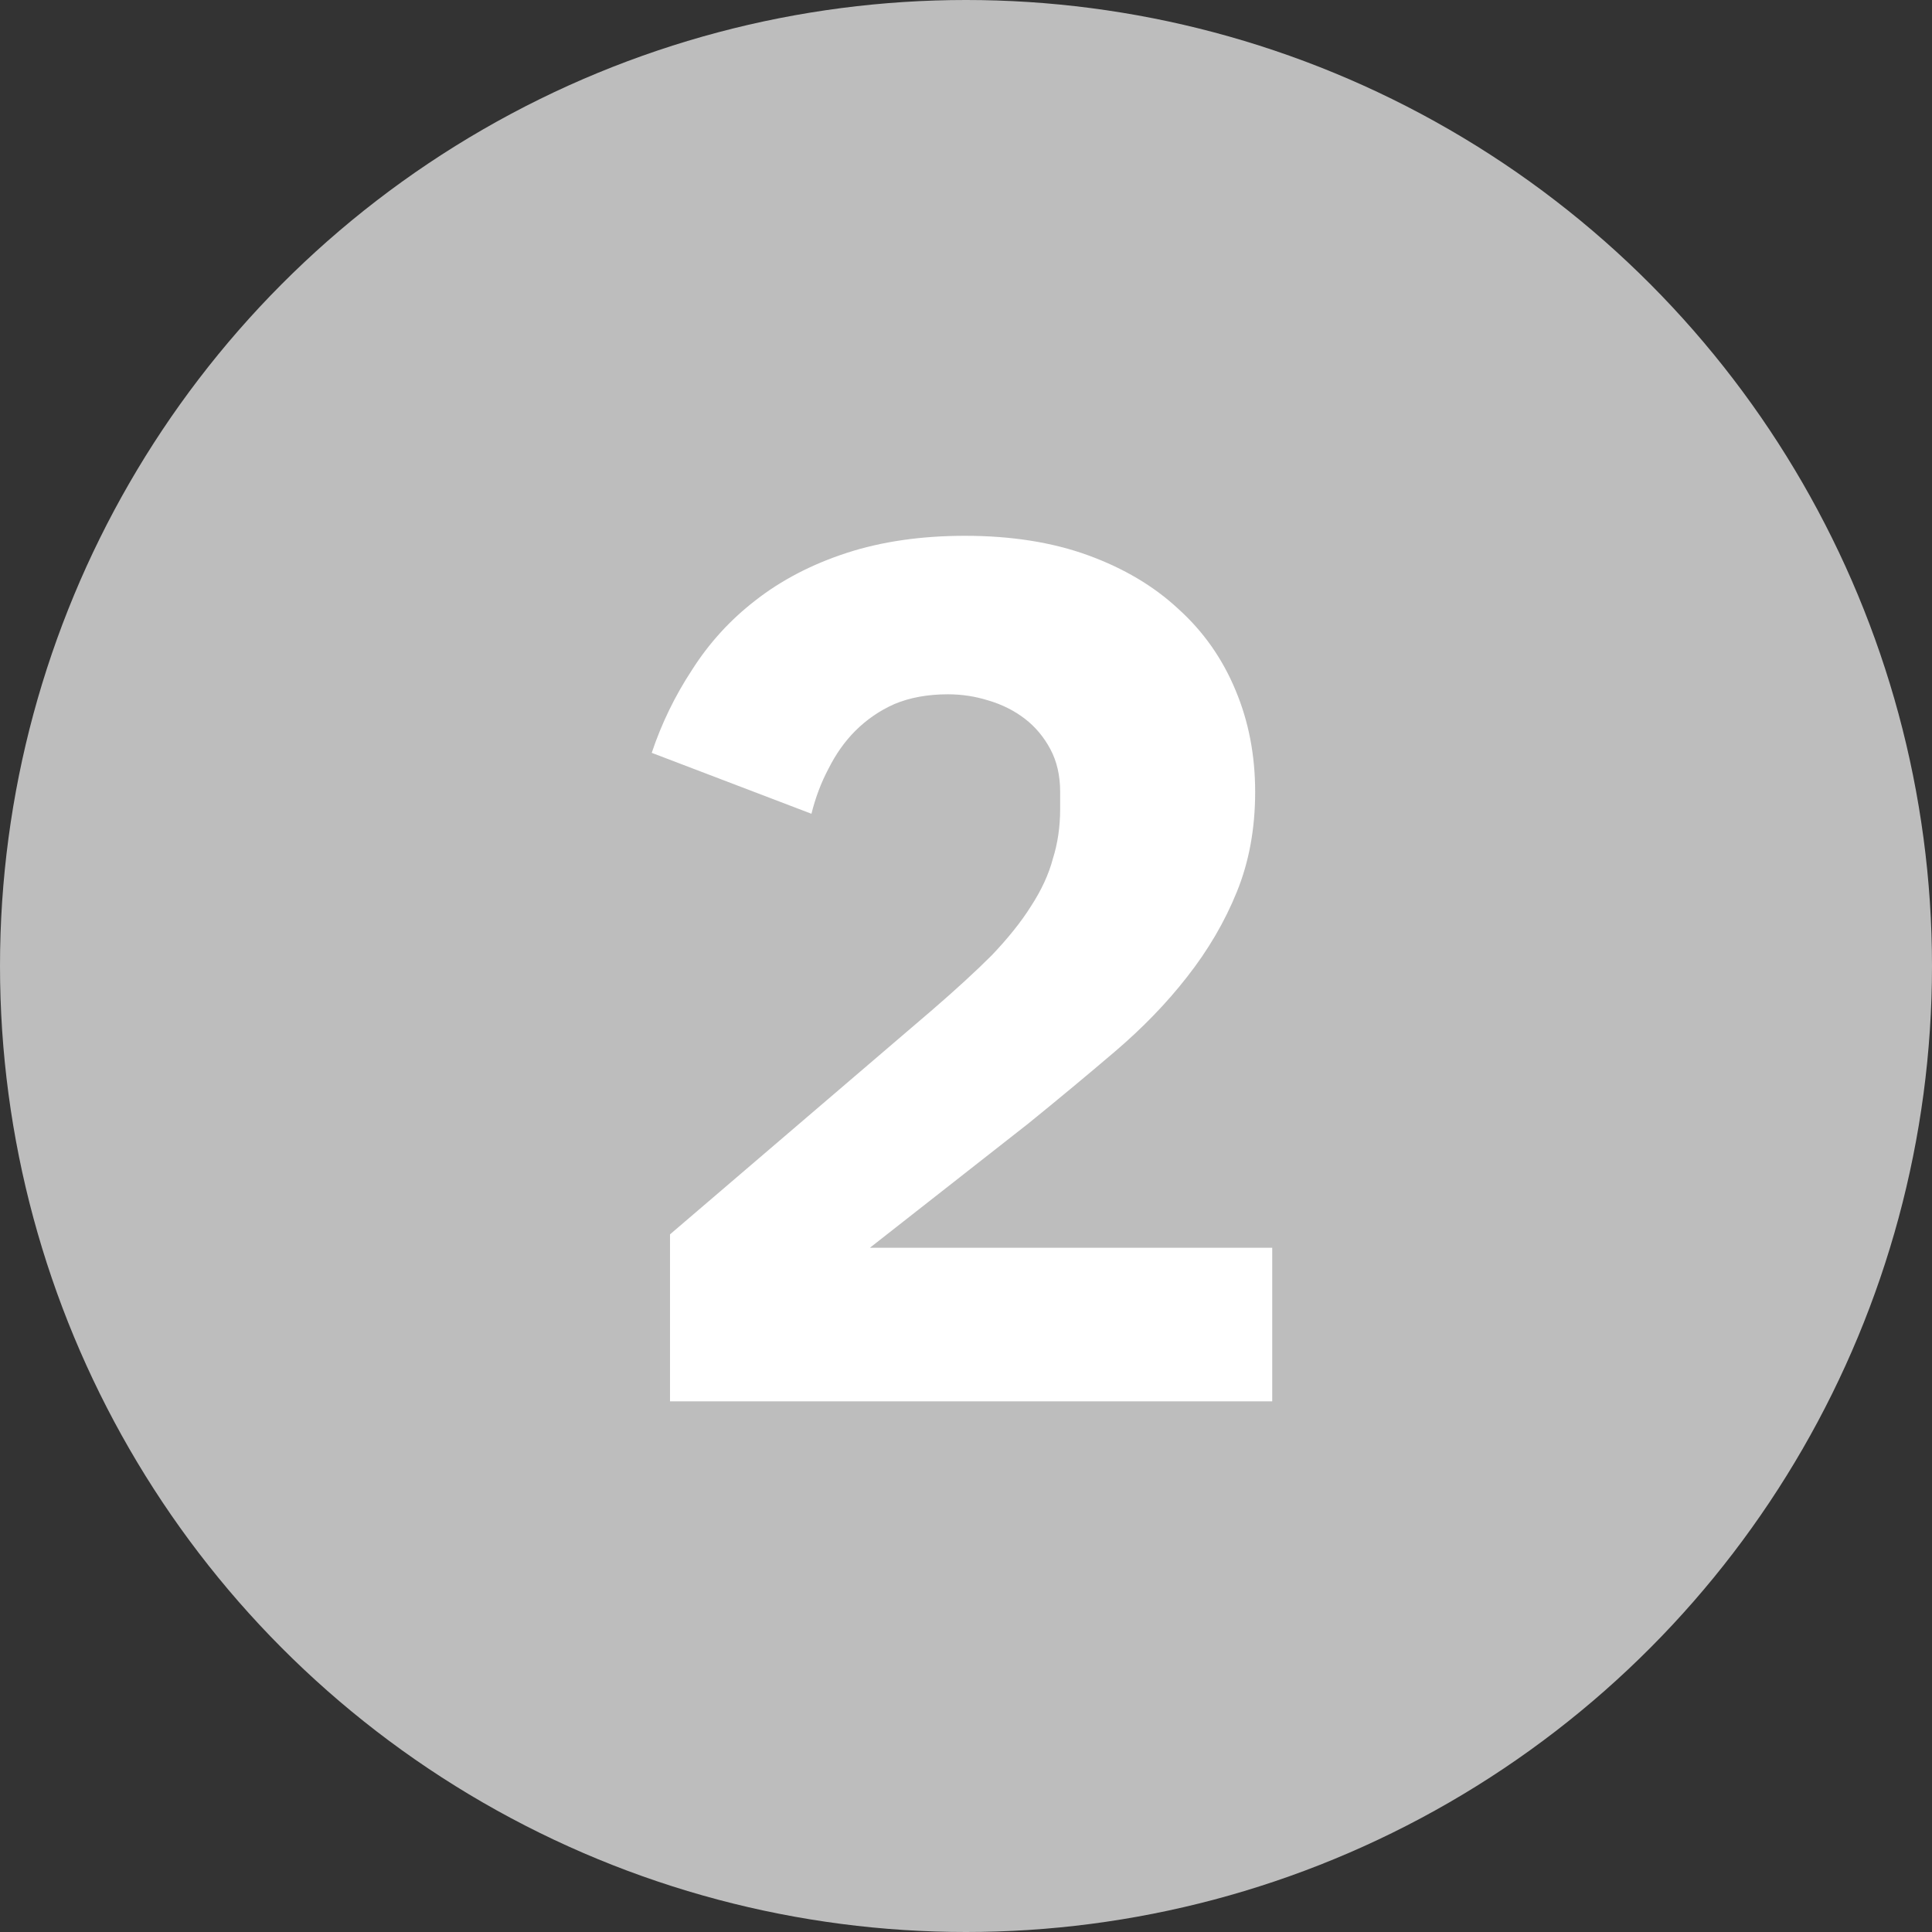
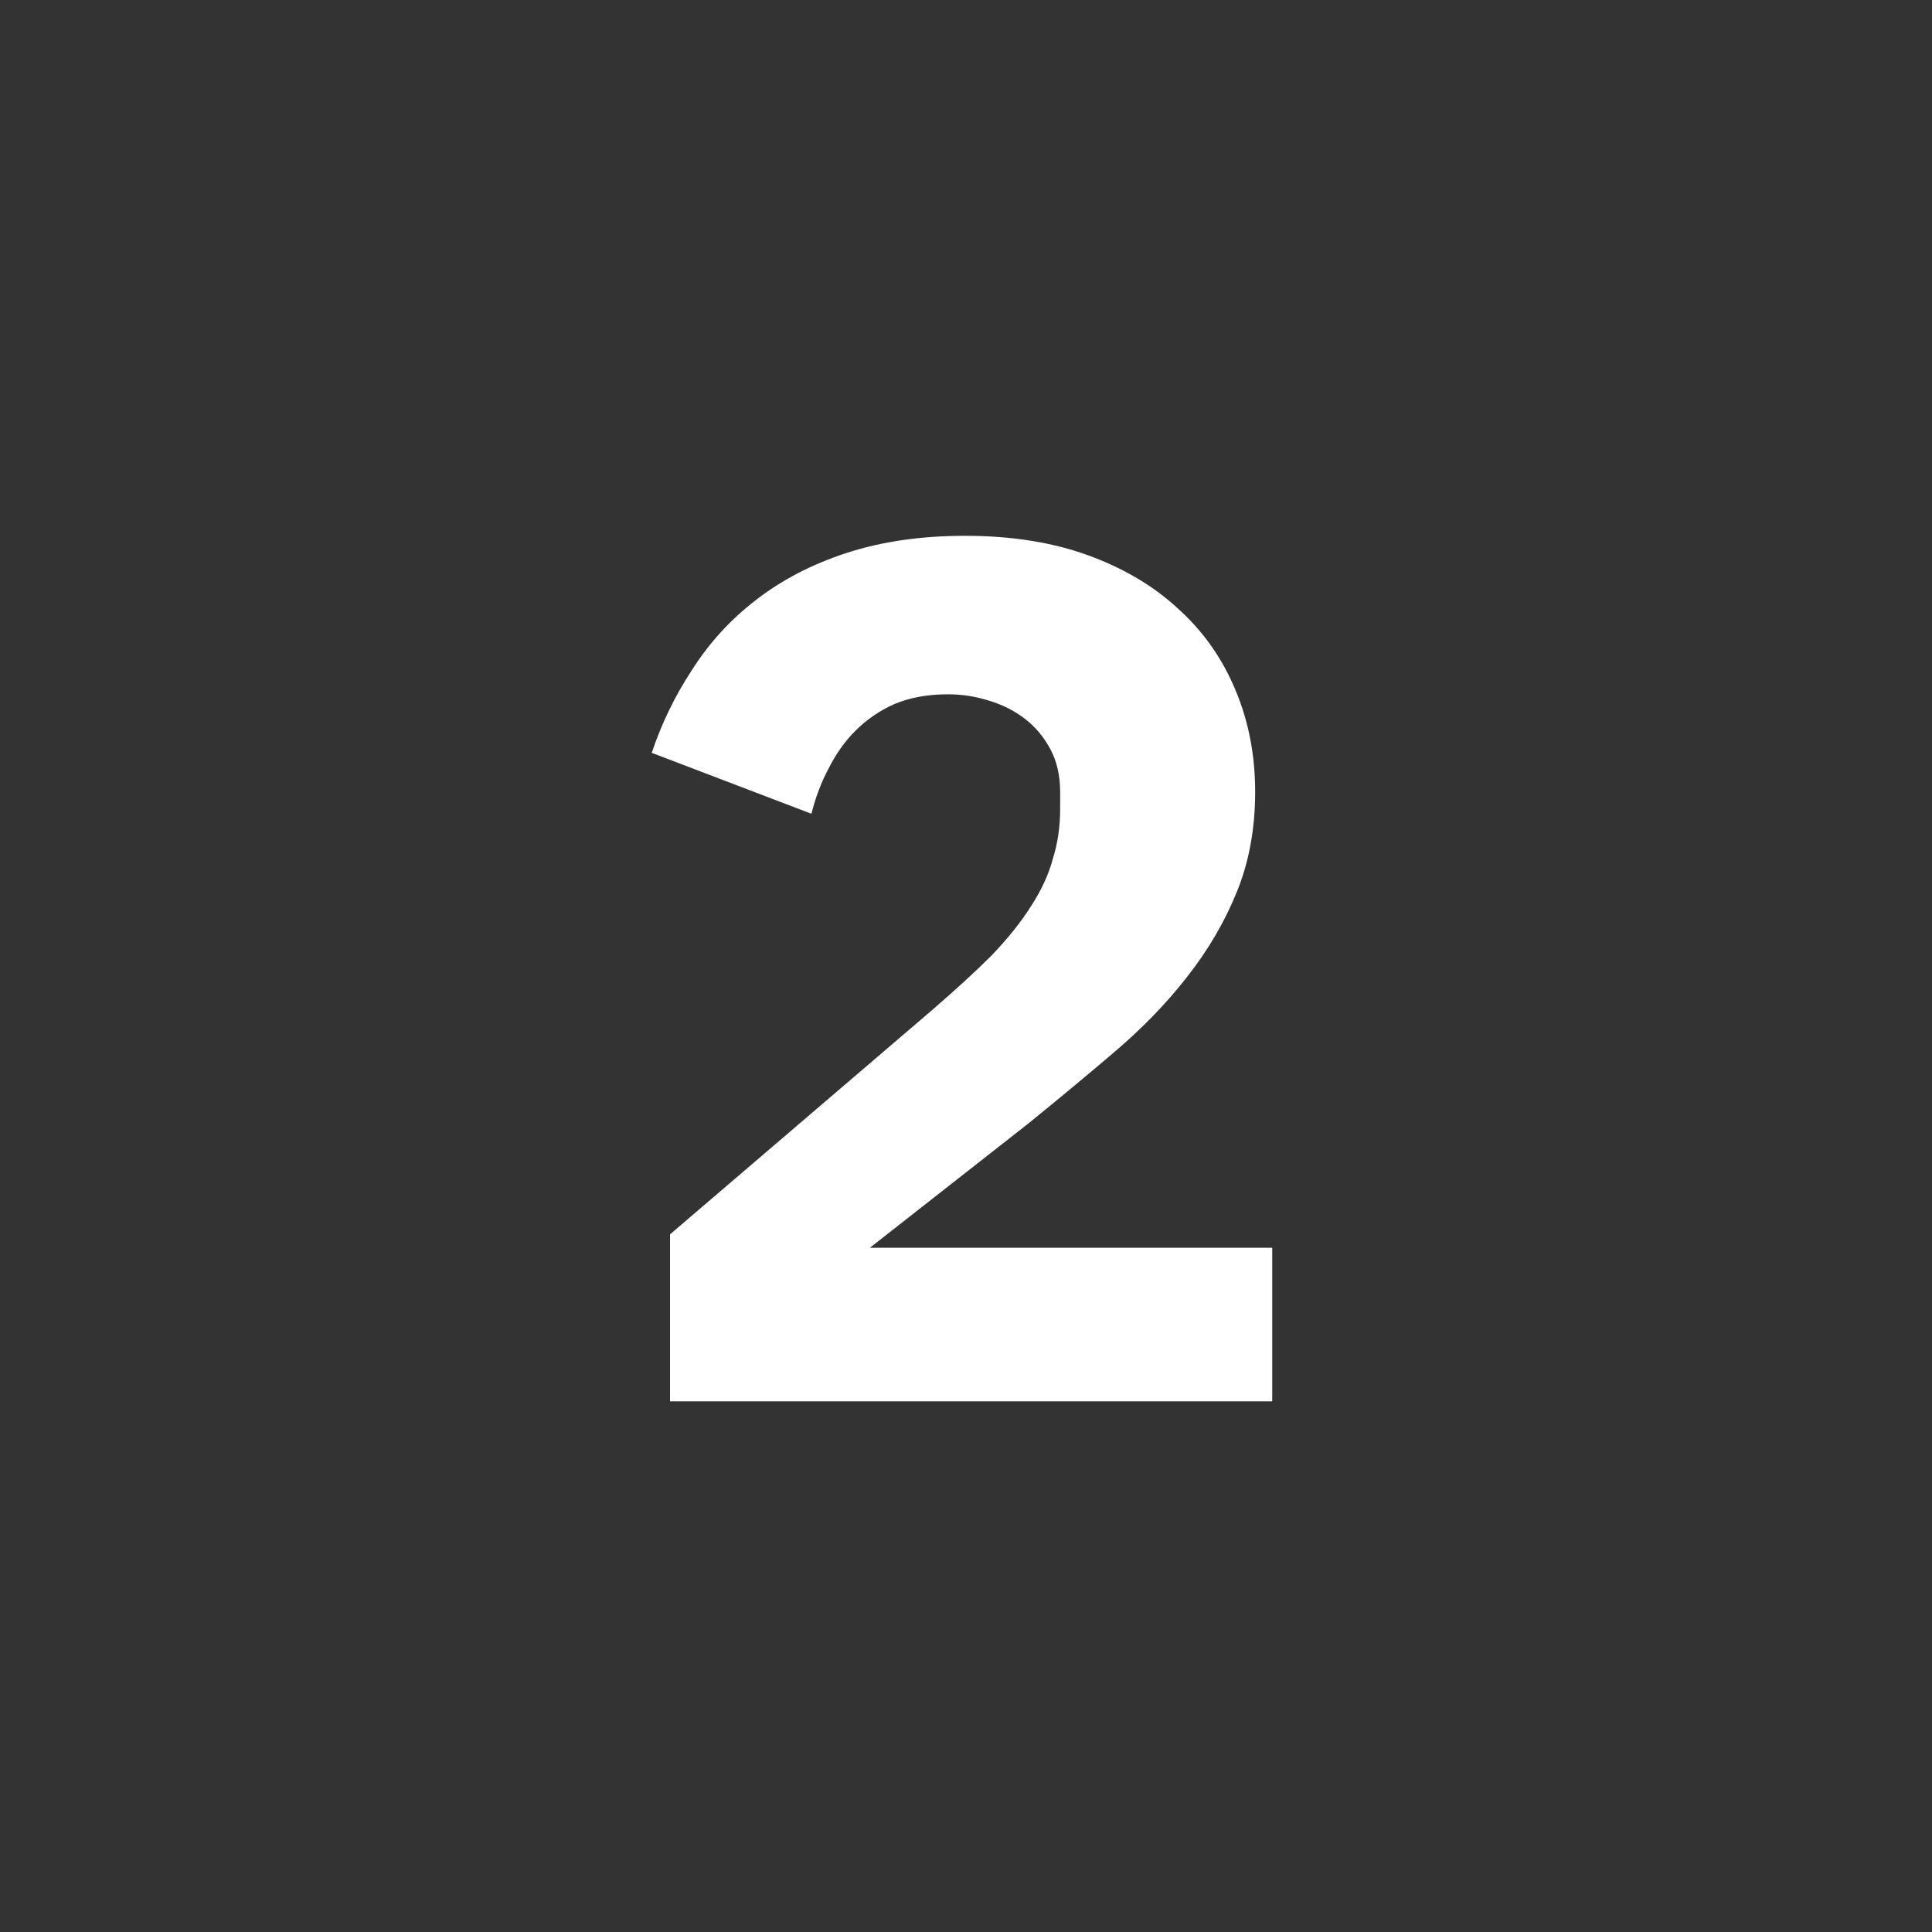
<svg xmlns="http://www.w3.org/2000/svg" version="1.1" width="30" height="30" viewBox="0 0 30 30" fill="none">
  <rect x="0" y="0" width="30" height="30" fill="#333333" stroke="none" />
-   <circle cx="15" cy="15" r="15" fill="#BDBDBD" />
  <path d="M19.755 21.76H10.404V19.167L14.474 15.684C14.84 15.368 15.149 15.085 15.402 14.832C15.654 14.567 15.856 14.315 16.007 14.075C16.171 13.823 16.285 13.576 16.348 13.337C16.424 13.097 16.462 12.838 16.462 12.561V12.296C16.462 12.043 16.411 11.822 16.31 11.633C16.209 11.444 16.077 11.286 15.913 11.16C15.749 11.034 15.559 10.939 15.345 10.876C15.143 10.813 14.935 10.781 14.72 10.781C14.405 10.781 14.127 10.832 13.887 10.933C13.66 11.034 13.458 11.172 13.281 11.349C13.117 11.513 12.979 11.709 12.865 11.936C12.751 12.15 12.663 12.384 12.6 12.636L10.12 11.69C10.272 11.236 10.48 10.806 10.745 10.403C11.01 9.986 11.338 9.626 11.729 9.324C12.133 9.008 12.606 8.762 13.149 8.585C13.691 8.409 14.304 8.32 14.985 8.32C15.704 8.32 16.342 8.421 16.897 8.623C17.452 8.825 17.919 9.103 18.298 9.456C18.689 9.809 18.985 10.232 19.188 10.724C19.389 11.204 19.49 11.728 19.49 12.296C19.49 12.864 19.396 13.381 19.206 13.848C19.017 14.315 18.758 14.756 18.43 15.173C18.115 15.577 17.742 15.962 17.313 16.328C16.884 16.694 16.436 17.066 15.969 17.445L13.508 19.375H19.755V21.76Z" fill="white" />
</svg>